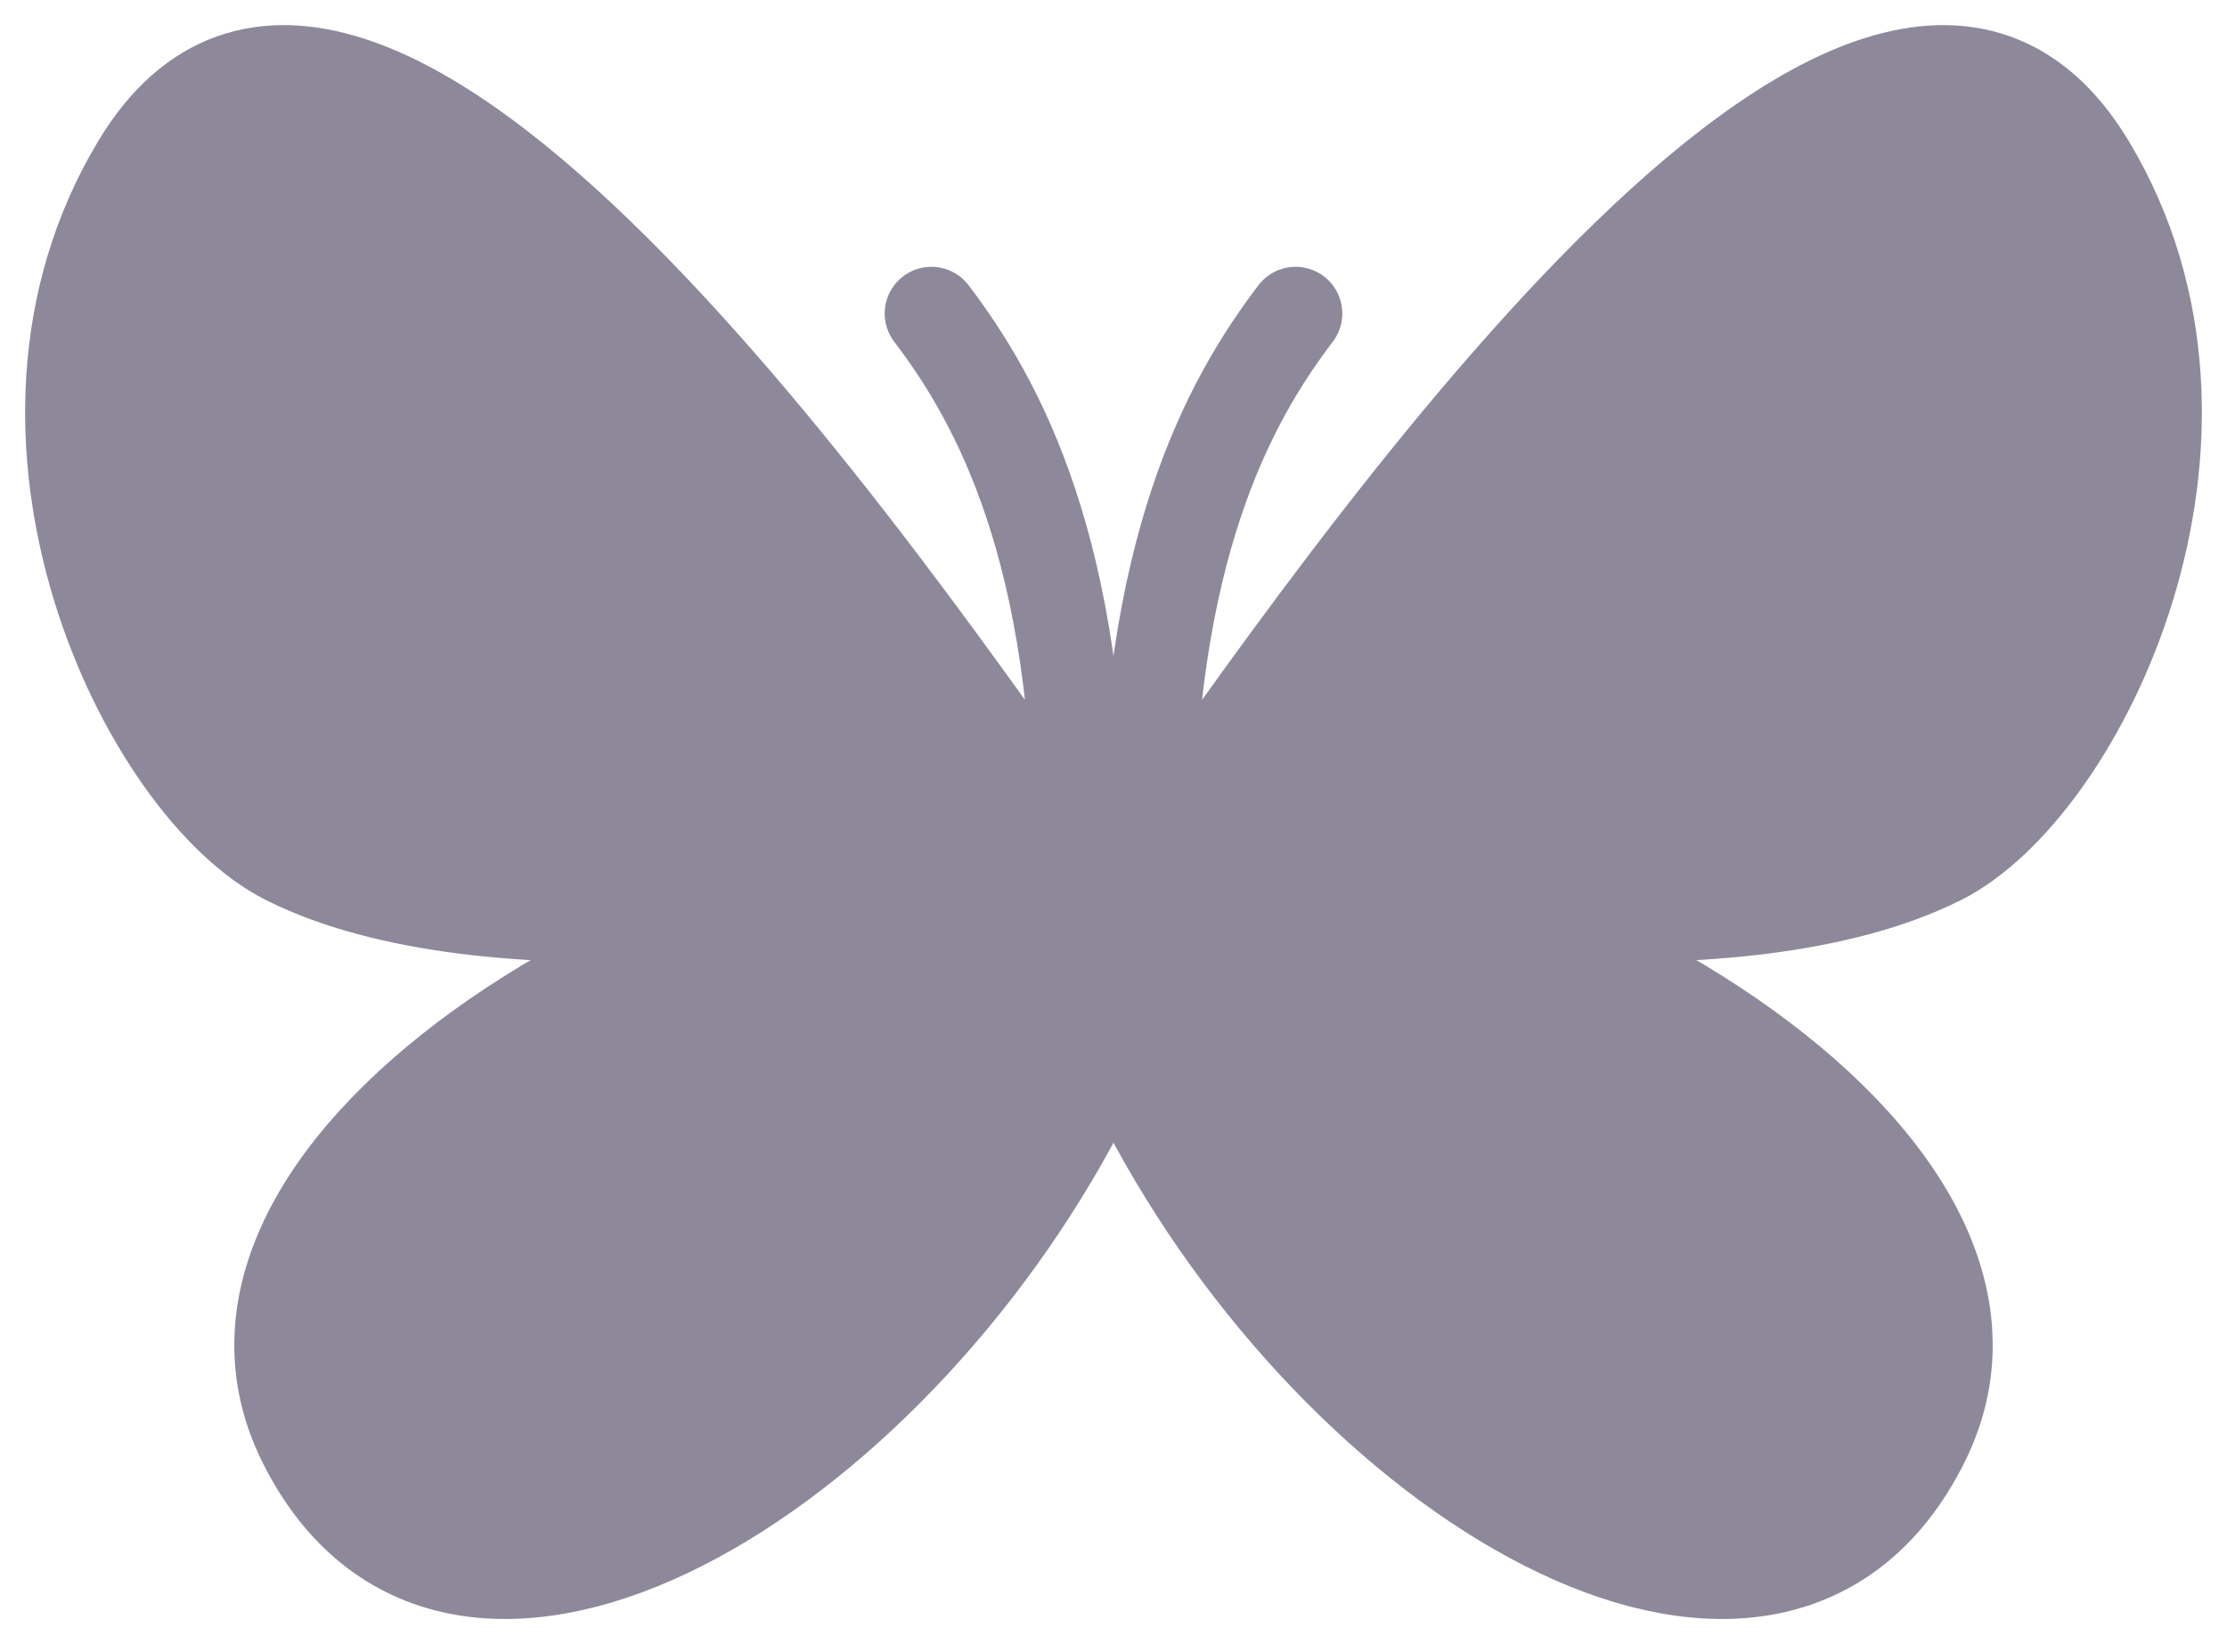
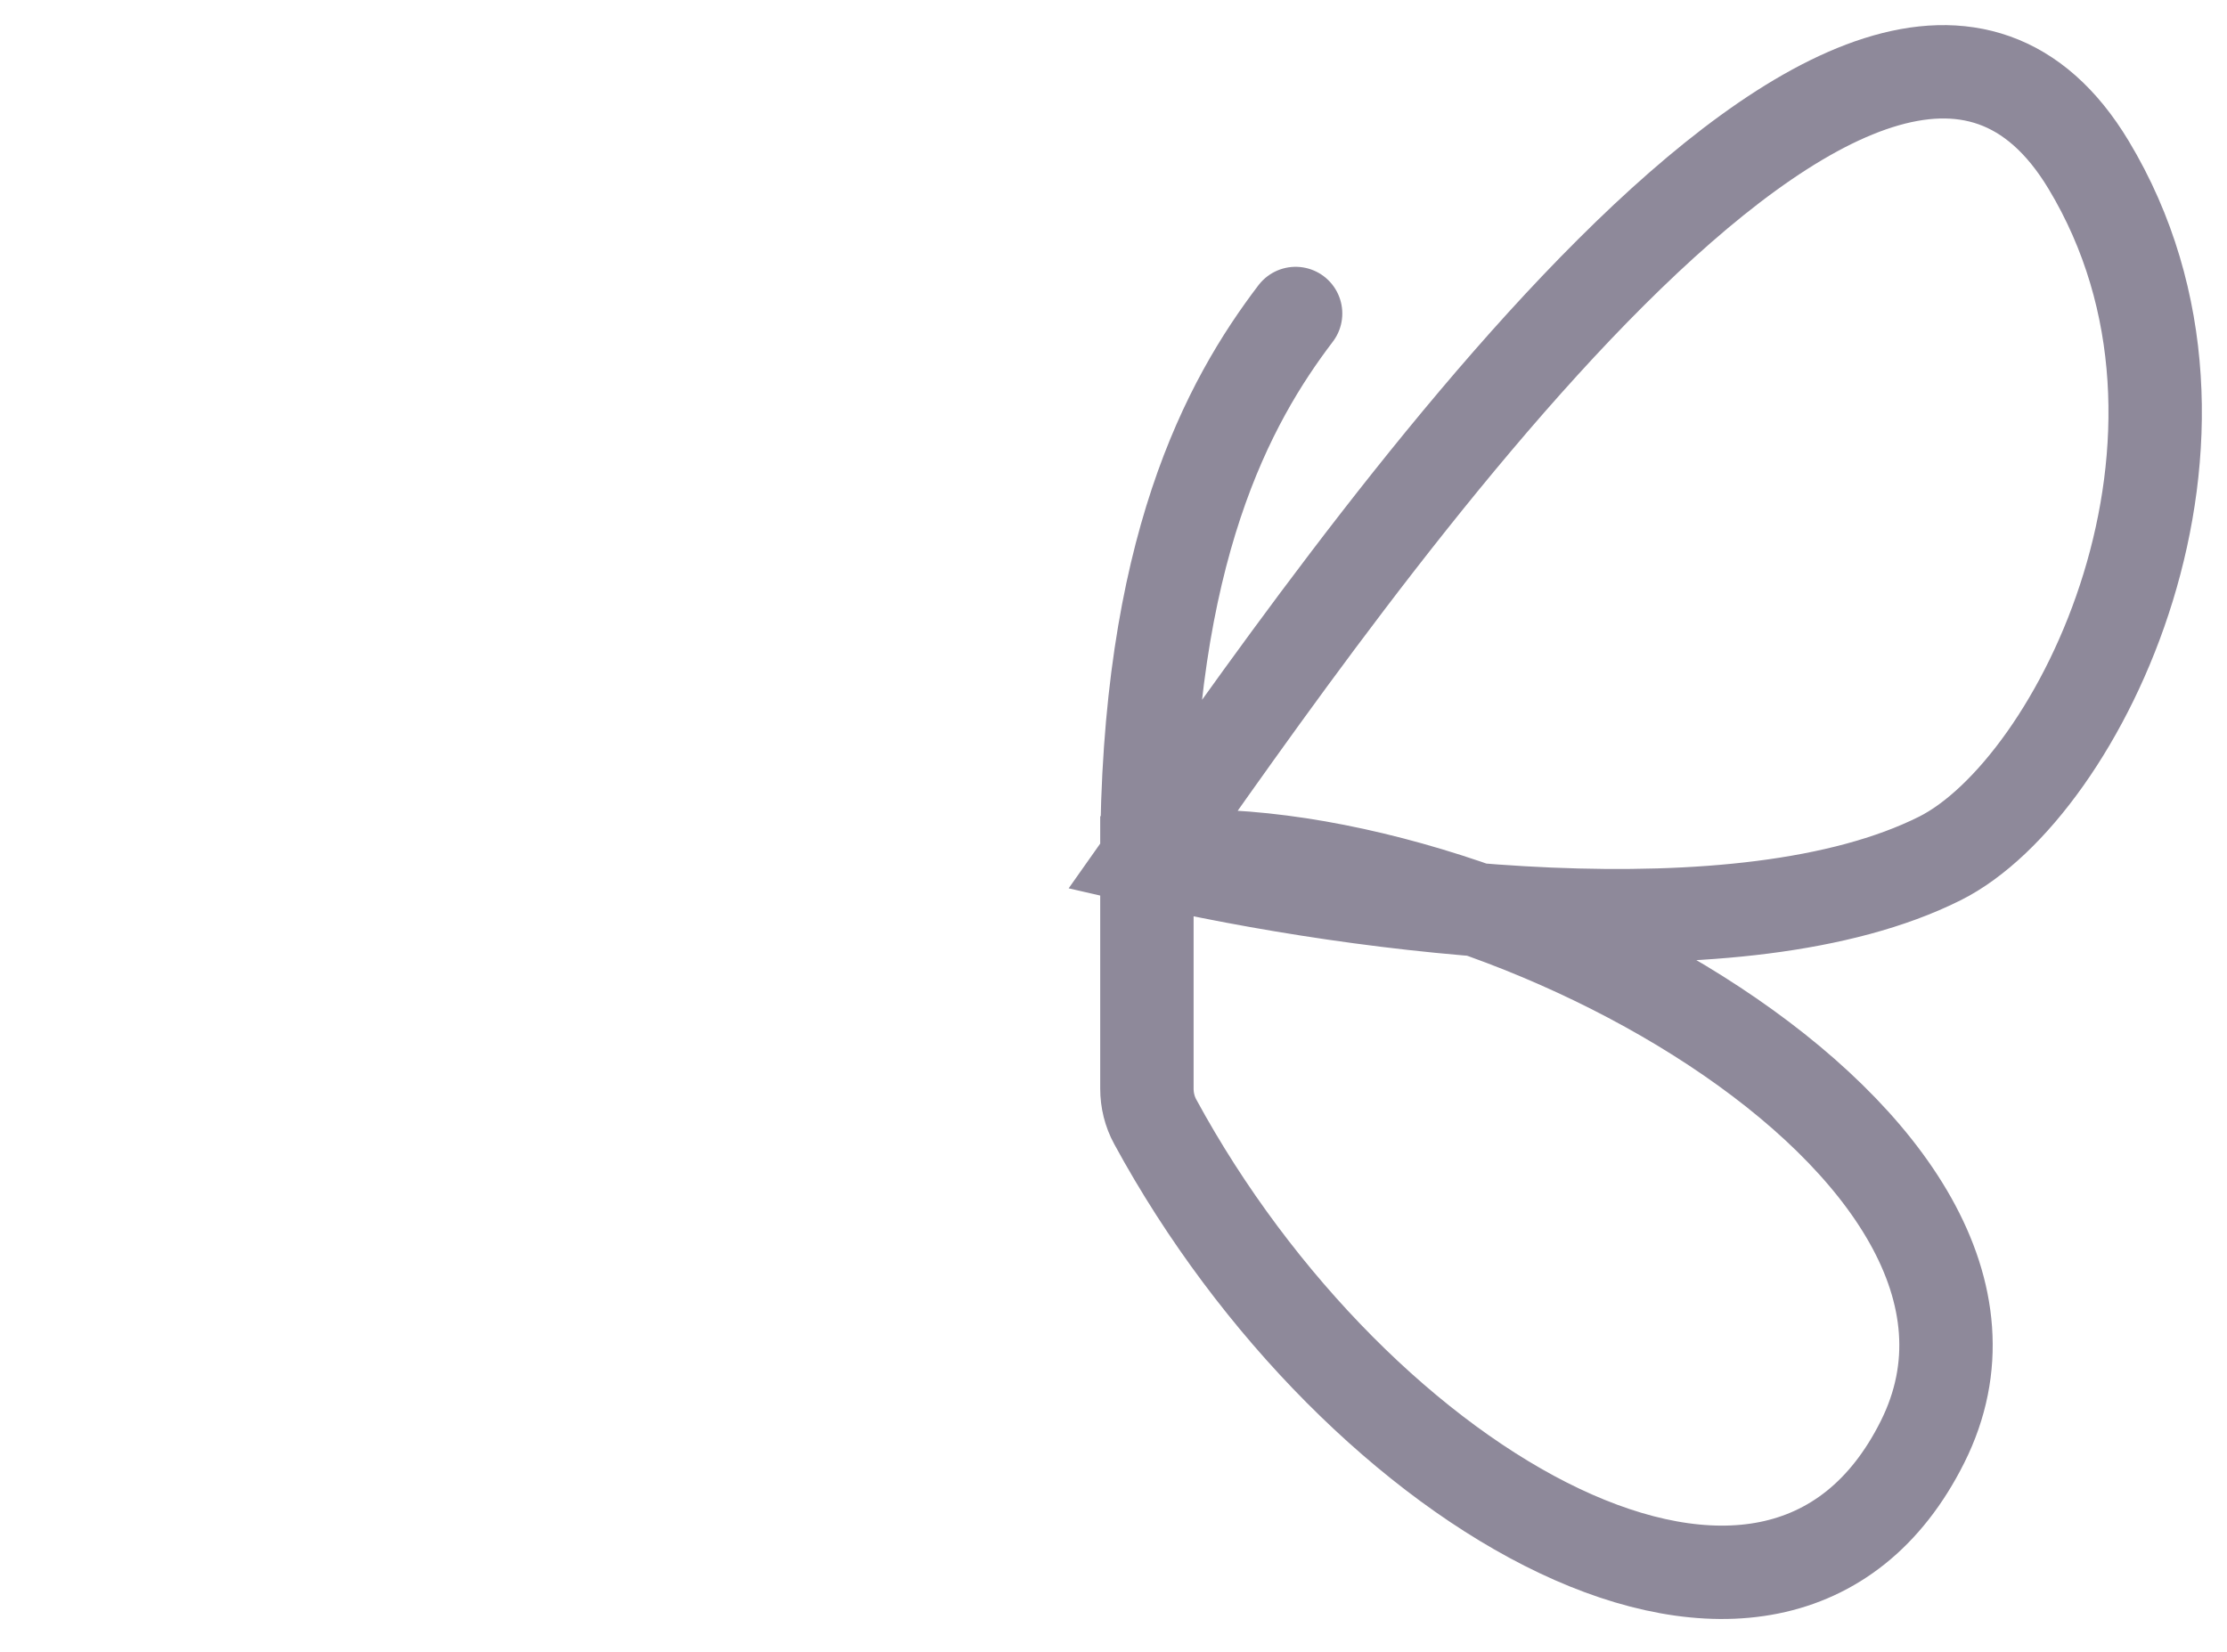
<svg xmlns="http://www.w3.org/2000/svg" width="31" height="23" viewBox="0 0 31 23" fill="none">
  <g clip-path="url(#clip0_383_374)">
-     <path d="M1.927 2.295C4.928 -2.689 12.275 8.044 15.035 11.953V15.158C15.035 15.319 14.996 15.478 14.919 15.619C12.112 20.787 6.279 24.159 4.238 20.076C2.77 17.14 6.504 14.05 10.44 12.667C8.07 12.858 5.605 12.757 3.997 11.953C2.046 10.978 -0.351 6.08 1.927 2.295Z" fill="#8E899A" />
-     <path d="M15.035 11.953C12.275 8.044 4.928 -2.689 1.927 2.295C-0.351 6.08 2.046 10.978 3.997 11.953C6.756 13.333 12.045 12.643 15.035 11.953ZM15.035 11.953C10.436 11.493 2.168 15.937 4.238 20.076C6.279 24.159 12.112 20.787 14.919 15.619C14.996 15.478 15.035 15.319 15.035 15.158V11.953ZM15.035 11.953C15.035 7.659 13.896 5.589 12.965 4.365" stroke="#8E899A" stroke-width="1.3" stroke-linecap="round" />
-     <path d="M29.073 2.295C26.072 -2.689 18.725 8.044 15.965 11.953V15.158C15.965 15.319 16.004 15.478 16.081 15.619C18.888 20.787 24.721 24.159 26.762 20.076C28.23 17.14 24.496 14.05 20.56 12.667C22.93 12.858 25.395 12.757 27.003 11.953C28.954 10.978 31.351 6.08 29.073 2.295Z" fill="#8E899A" />
    <path d="M15.965 11.953C18.725 8.044 26.072 -2.689 29.073 2.295C31.351 6.08 28.954 10.978 27.003 11.953C24.244 13.333 18.955 12.643 15.965 11.953ZM15.965 11.953C20.564 11.493 28.832 15.937 26.762 20.076C24.721 24.159 18.888 20.787 16.081 15.619C16.004 15.478 15.965 15.319 15.965 15.158V11.953ZM15.965 11.953C15.965 7.659 17.104 5.589 18.035 4.365" stroke="#8E899A" stroke-width="1.3" stroke-linecap="round" />
  </g>
  <defs>
    <clipPath id="clip0_383_374">
      <rect width="31" height="23" fill="white" />
    </clipPath>
  </defs>
</svg>